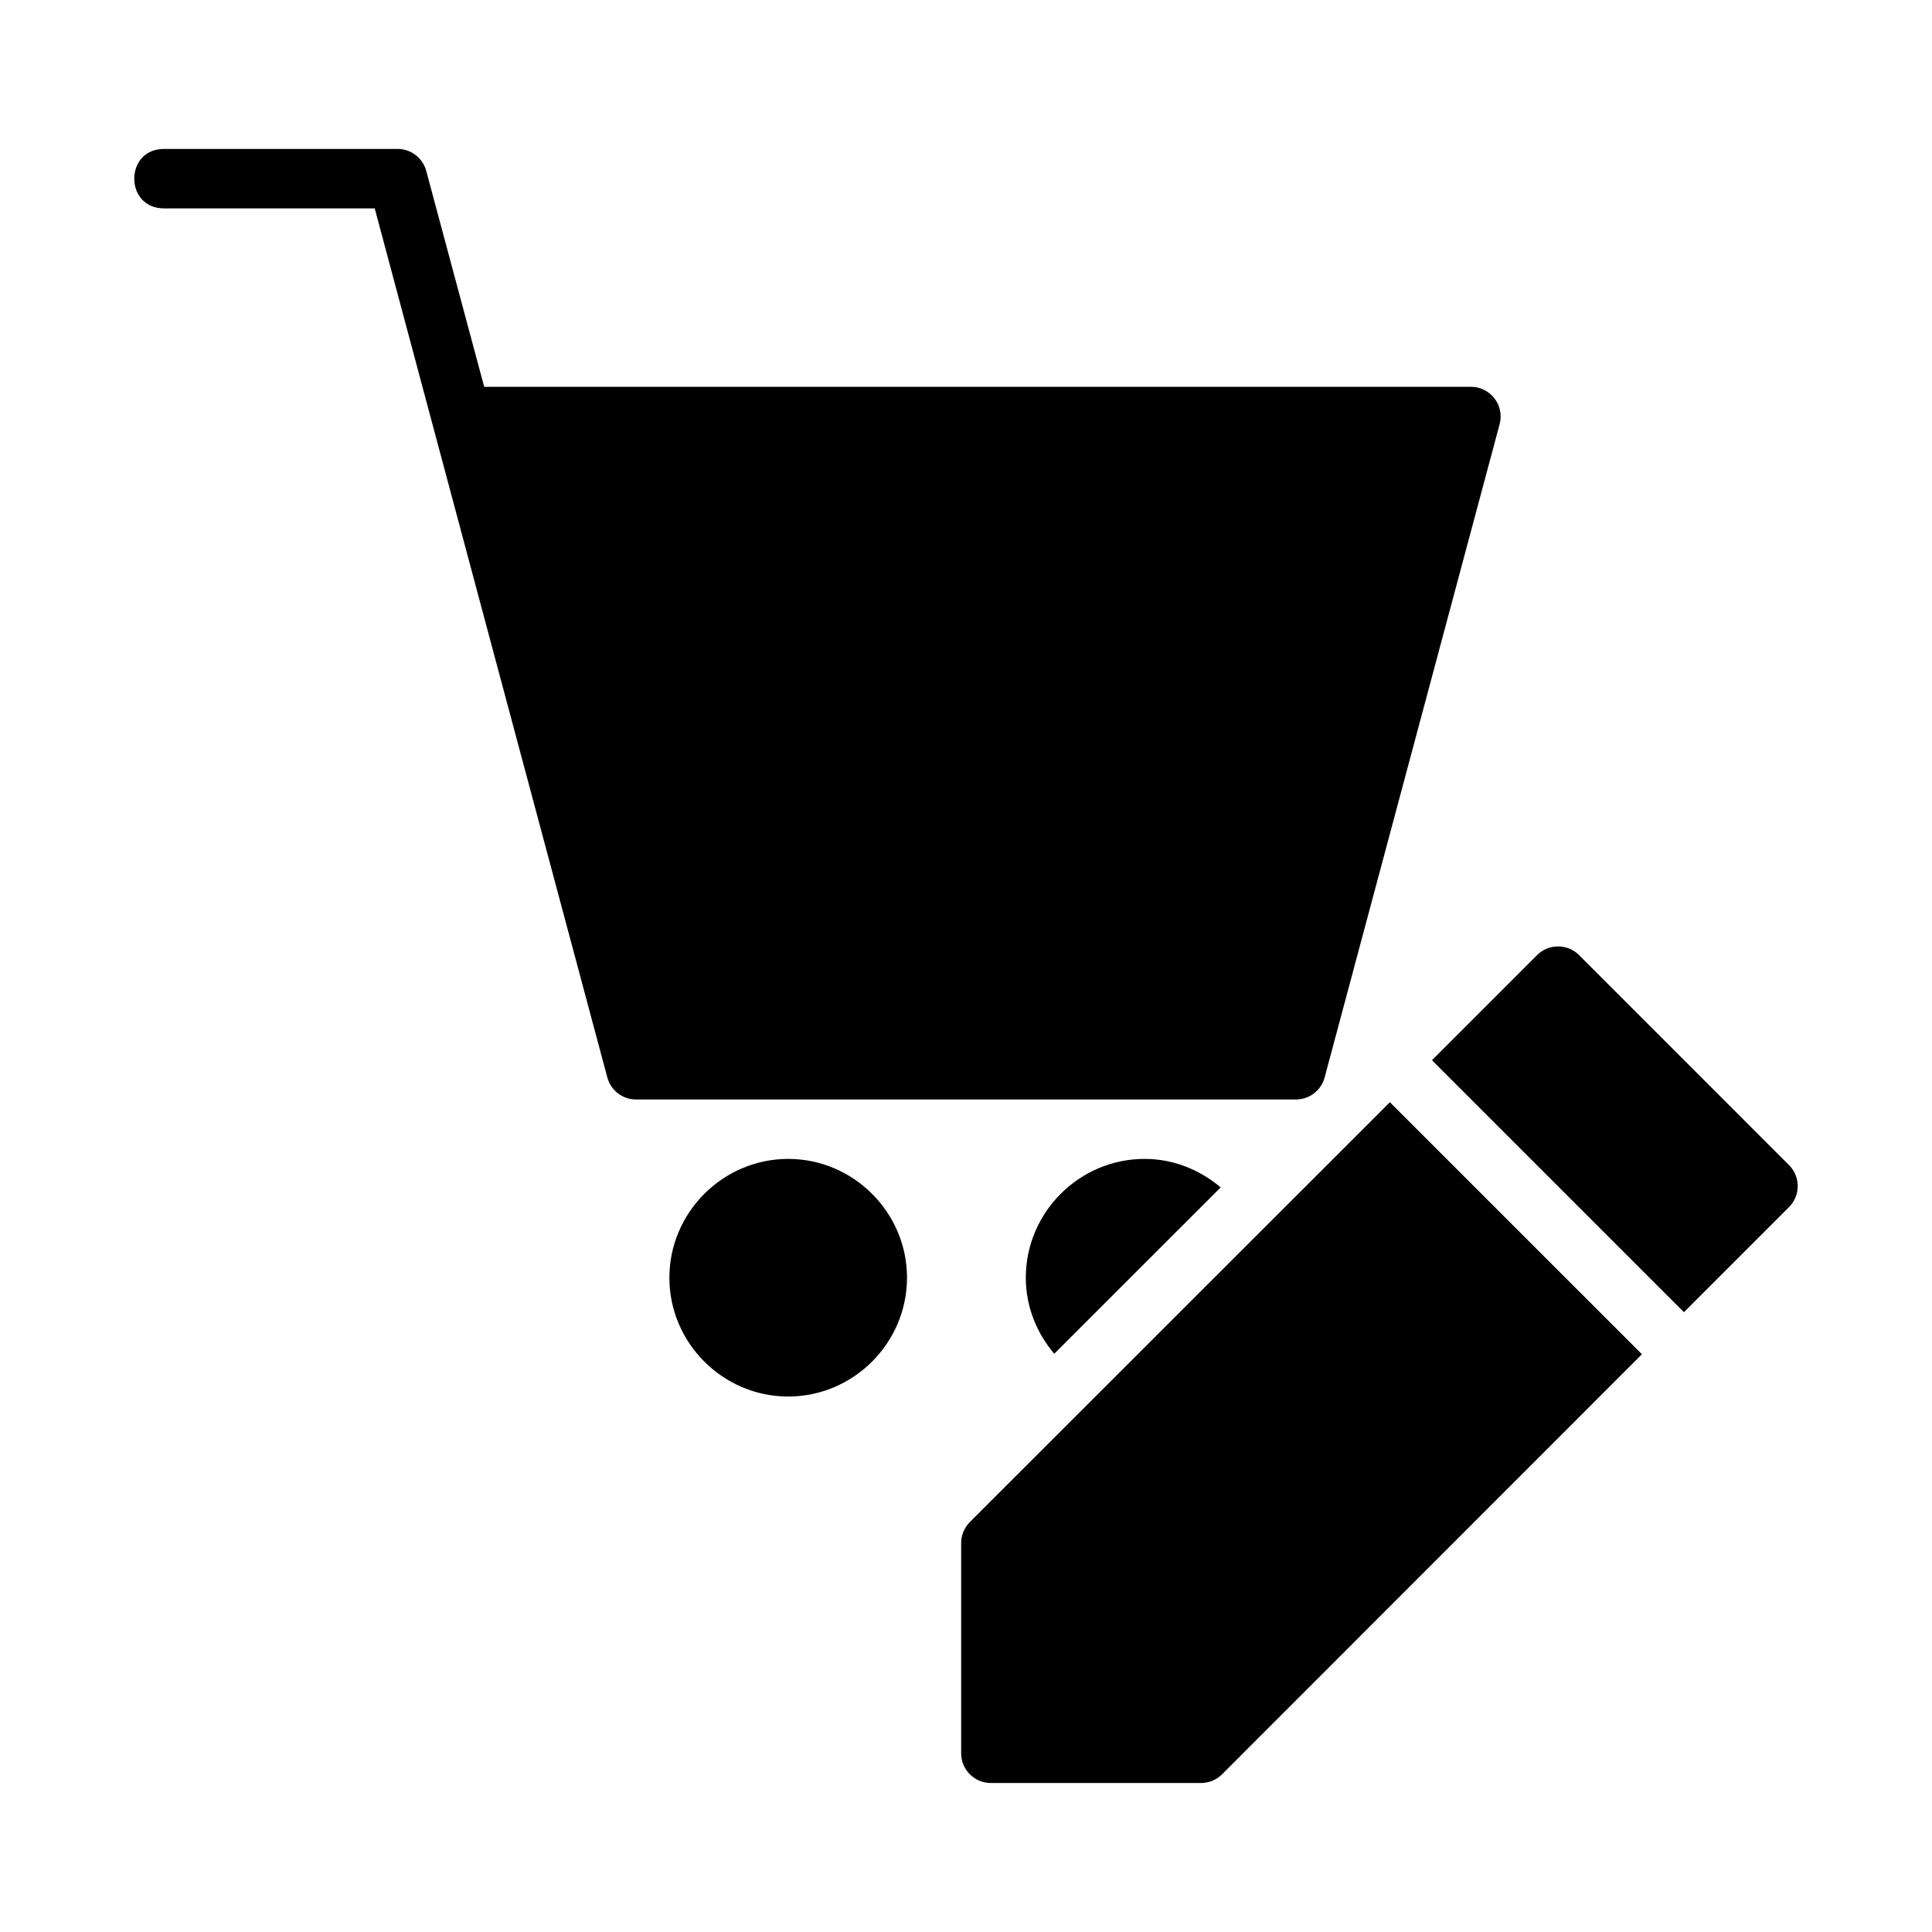
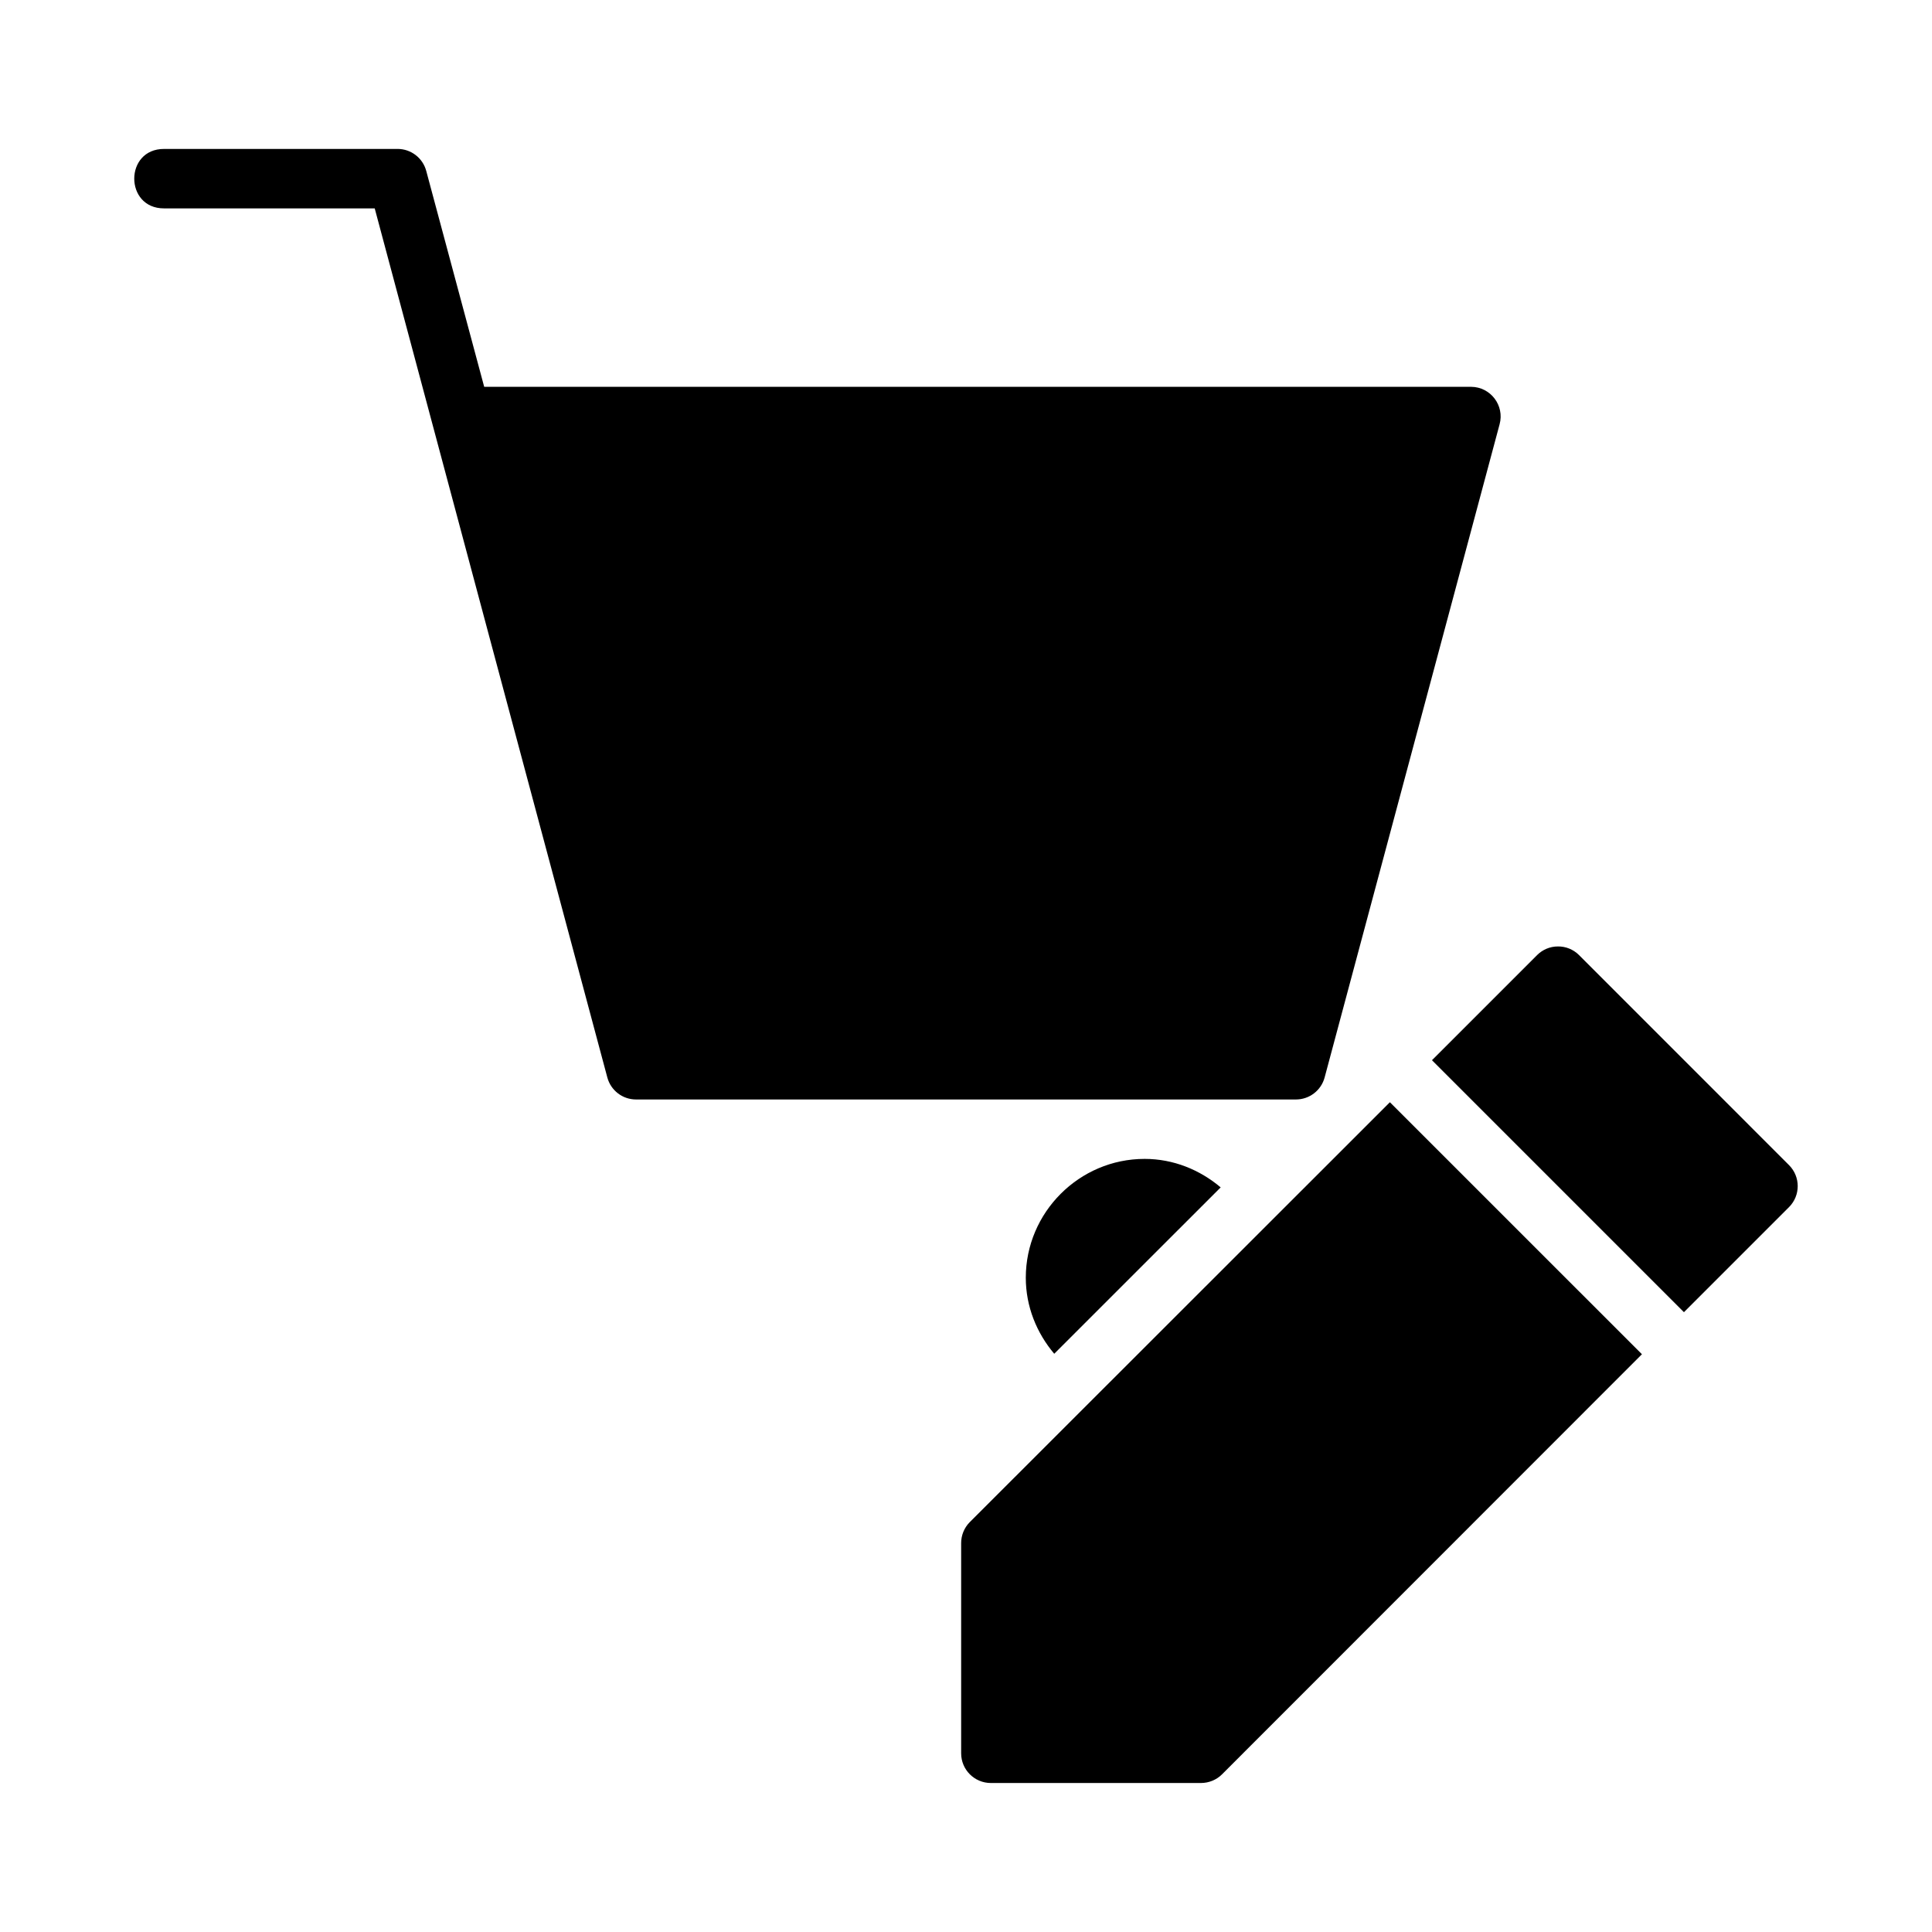
<svg xmlns="http://www.w3.org/2000/svg" fill="#000000" width="800px" height="800px" version="1.1" viewBox="144 144 512 512">
  <g>
    <path d="m556.85 394.82c-2.09 0-4.051 0.844-5.504 2.289-9.707 9.707-18.156 18.16-27.859 27.859l66.777 66.777c9.285-9.289 18.574-18.57 27.859-27.859 3.066-3.082 3.051-8.066-0.031-11.133l-55.613-55.629c-1.5-1.508-3.535-2.336-5.629-2.305zm-44.512 41.281c-38.637 38.625-78.168 78.133-111.36 111.3-1.465 1.488-2.277 3.496-2.262 5.582v55.676c0.008 4.328 3.512 7.84 7.84 7.856h55.691c2.09 0 4.098-0.805 5.582-2.277 37.117-37.109 74.203-74.23 111.3-111.35z" />
-     <path d="m352.88 451.12c-17.293 0-31.488 14.195-31.488 31.488s14.195 31.488 31.488 31.488c17.293 0 31.488-14.195 31.488-31.488s-14.195-31.488-31.488-31.488z" />
    <path d="m447.32 451.12c-17.309 0-31.473 14.195-31.473 31.488 0 7.688 2.906 14.668 7.535 20.156 14.113-14.098 29.145-29.141 44.109-44.094-5.492-4.637-12.477-7.551-20.172-7.551z" />
    <path d="m187.48 183.47c-5.266-0.016-7.902 3.926-7.902 7.871s2.637 7.894 7.902 7.883h55.824c20.539 76.797 41.066 153.51 61.652 230.34 0.93 3.434 4.051 5.816 7.609 5.809h174.86c3.559 0.004 6.68-2.379 7.609-5.809l46.371-173.11c1.363-4.988-2.375-9.914-7.547-9.945l-261.54 0.004-15.348-57.176c-0.91-3.461-4.031-5.871-7.609-5.871z" />
  </g>
</svg>